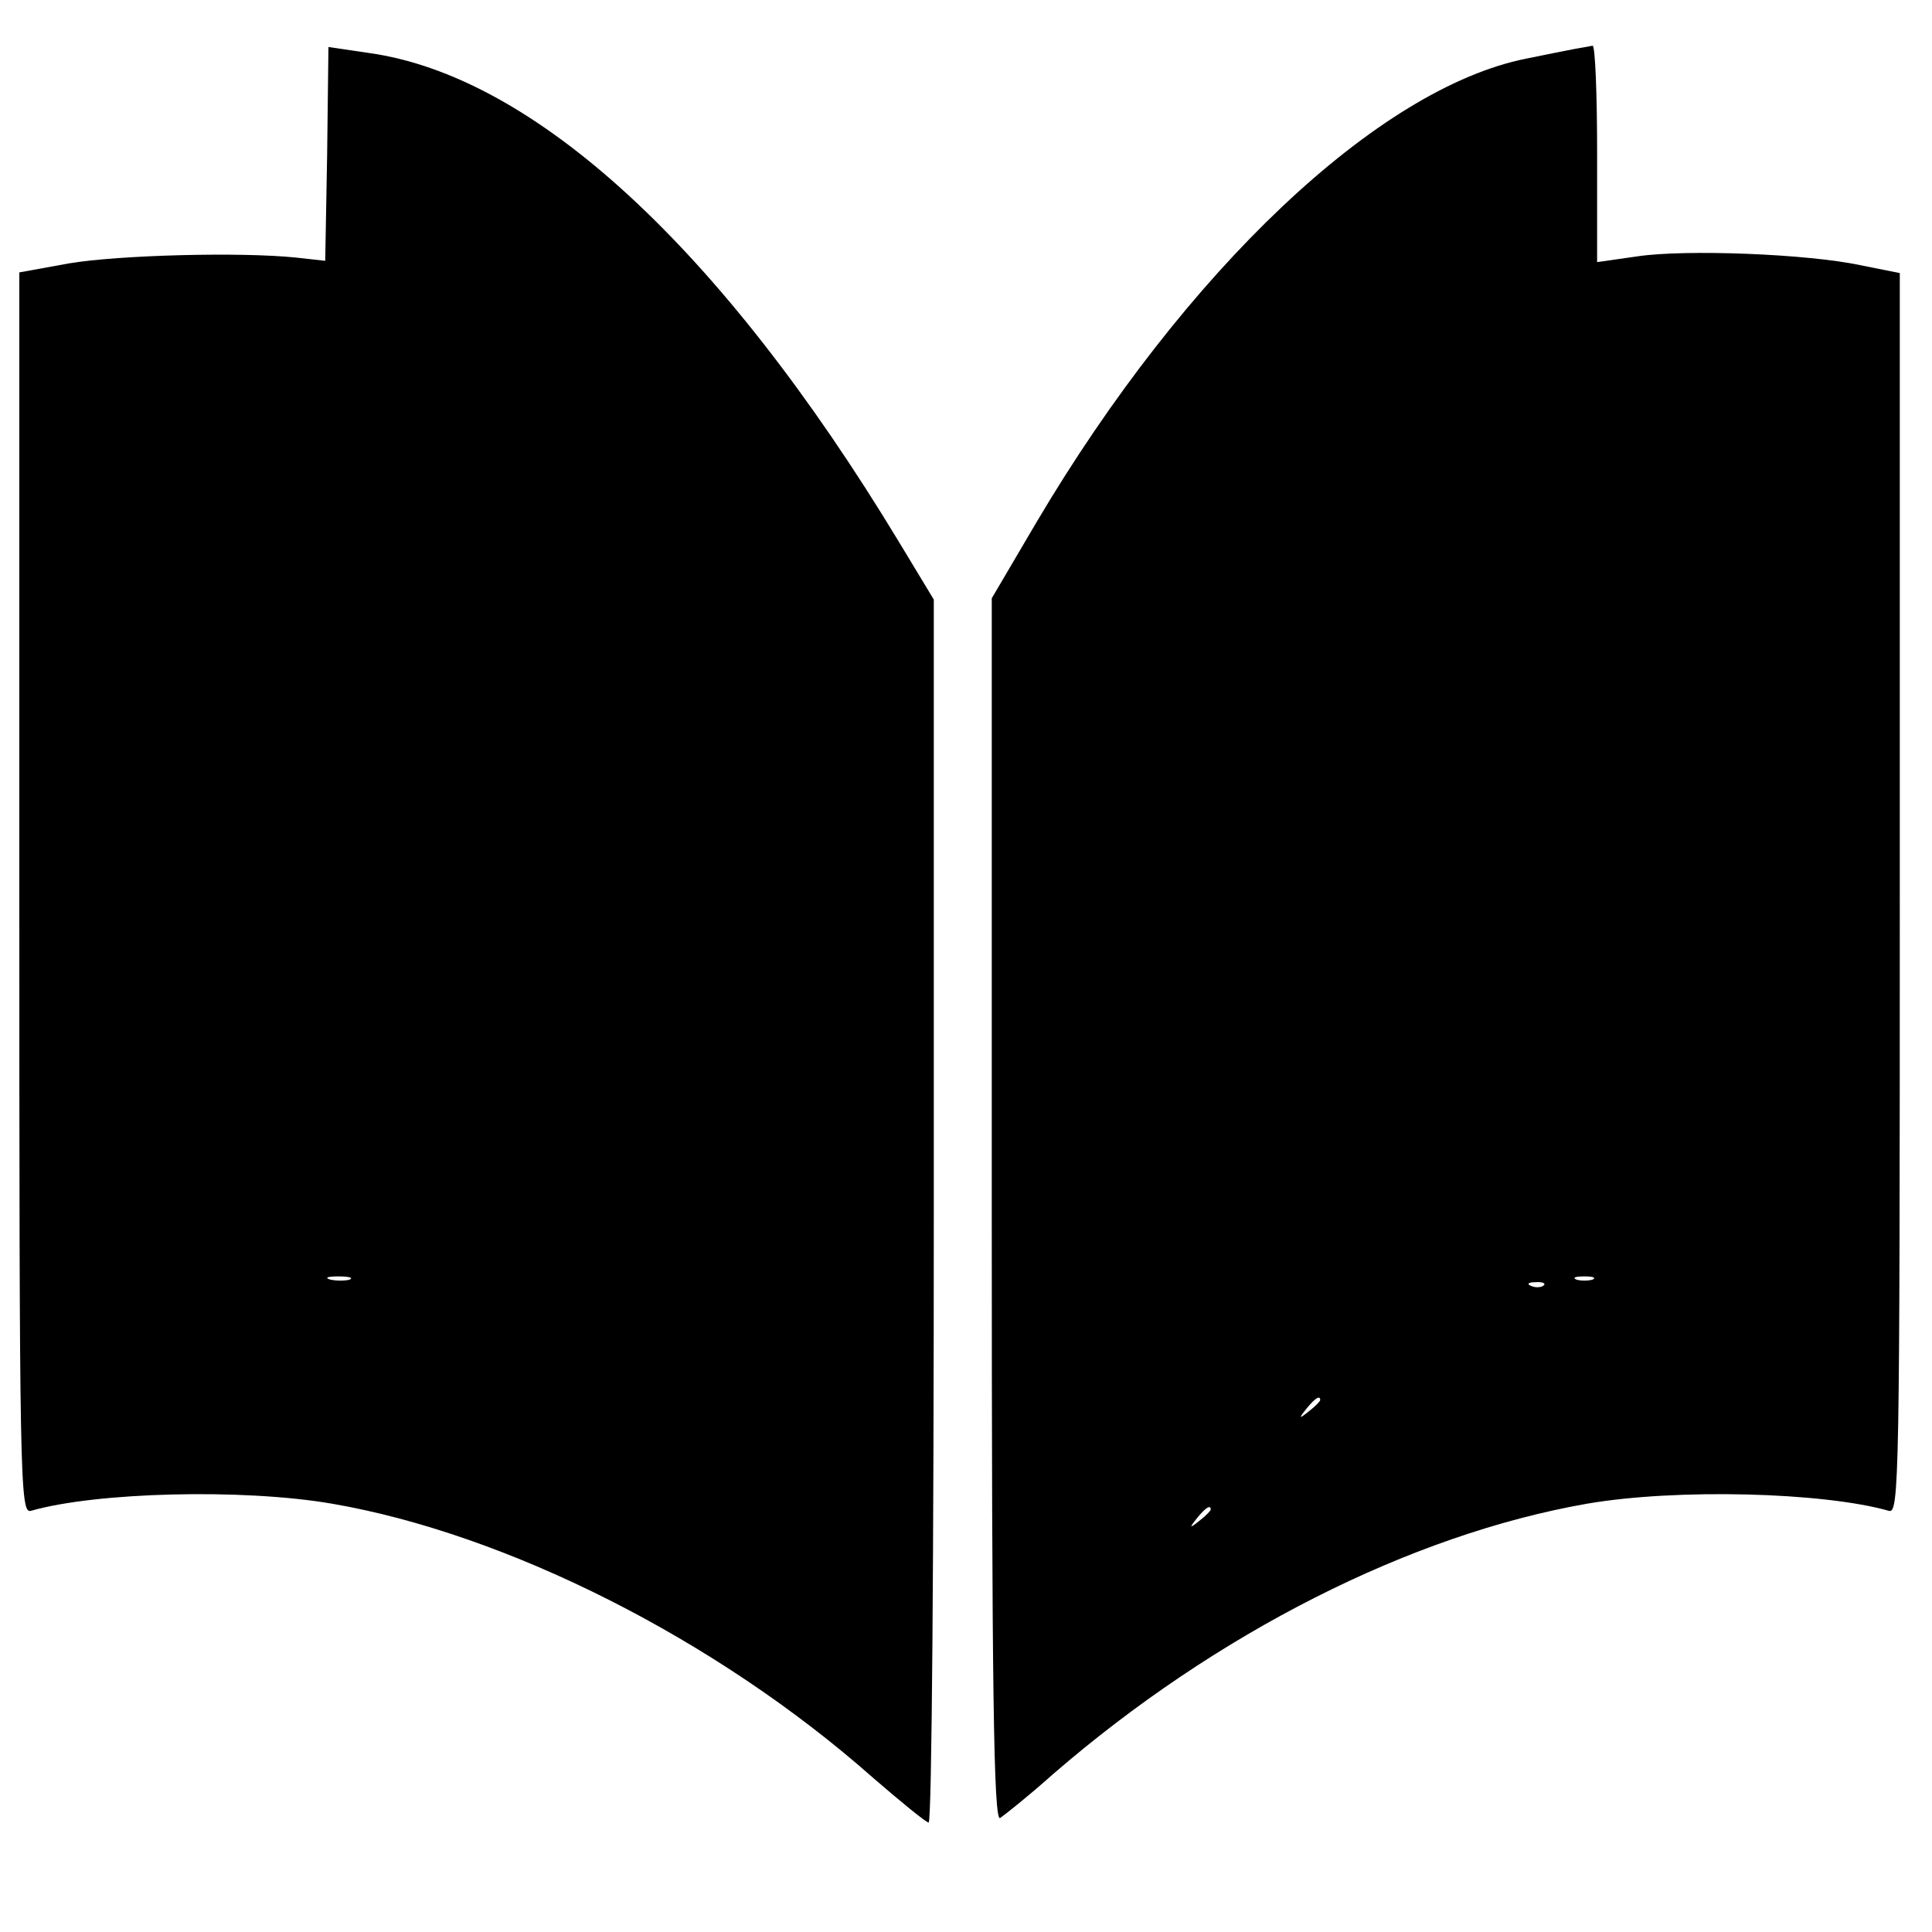
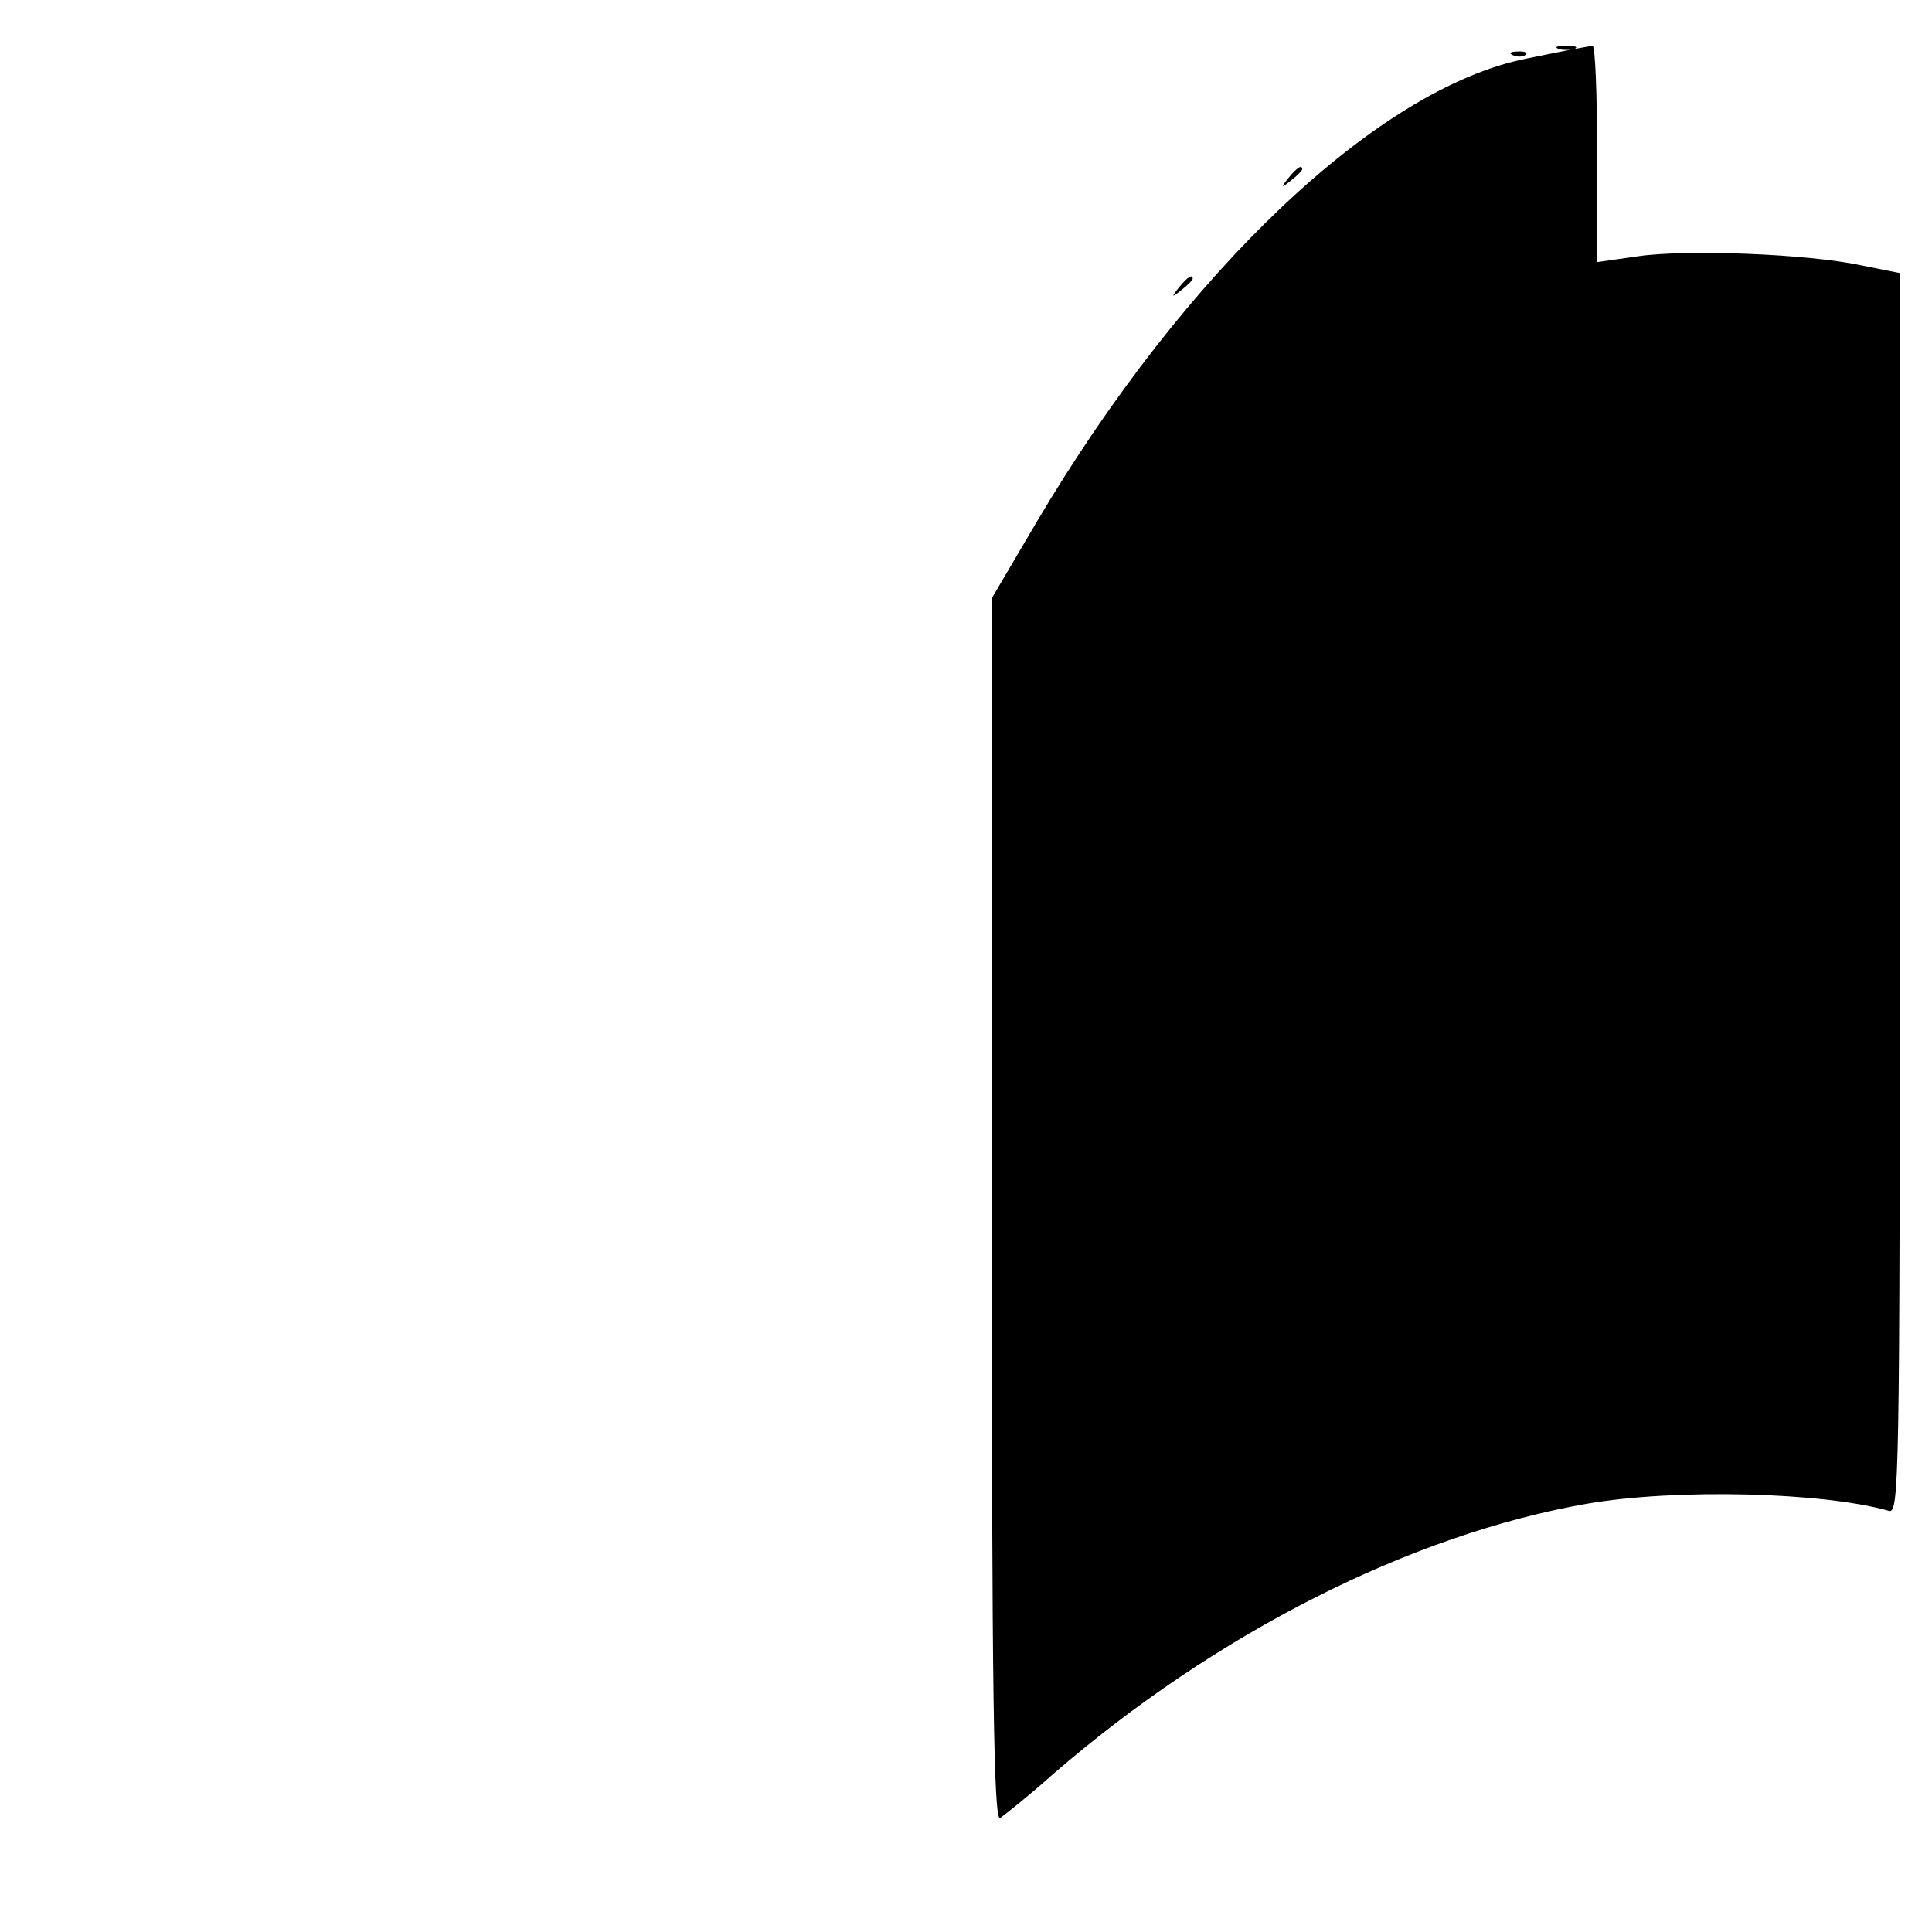
<svg xmlns="http://www.w3.org/2000/svg" version="1.0" width="300pt" height="300pt" viewBox="0 0 300 300" preserveAspectRatio="xMidYMid meet">
  <g transform="translate(0,300) scale(0.1,-0.1)" fill="#000000" stroke="none">
-     <path d="M508 2761 l-3 -166 -45 5 c-86 9 -276 4 -353 -9 l-77 -14 0 -964 c0 -914 1 -964 18 -959 101 29 329 35 468 11 272 -47 597 -211 839 -425 44 -38 83 -70 87 -70 5 0 8 427 8 950 l0 949 -55 91 c-276 456 -567 723 -824 758 l-61 9 -2 -166z m35 -1748 c-7 -2 -21 -2 -30 0 -10 3 -4 5 12 5 17 0 24 -2 18 -5z" />
-     <path d="M2445 2924 c-11 -2 -45 -9 -75 -15 -230 -46 -529 -329 -760 -719 l-70 -119 0 -951 c0 -749 3 -949 13 -943 6 4 44 34 82 68 253 219 555 372 829 420 139 24 367 18 469 -11 16 -5 17 45 17 958 l0 964 -60 12 c-84 18 -273 25 -347 14 l-63 -9 0 169 c0 92 -3 167 -7 167 -5 -1 -17 -3 -28 -5z m28 -1911 c-7 -2 -19 -2 -25 0 -7 3 -2 5 12 5 14 0 19 -2 13 -5z m-76 -9 c-3 -3 -12 -4 -19 -1 -8 3 -5 6 6 6 11 1 17 -2 13 -5z m-347 -178 c0 -2 -8 -10 -17 -17 -16 -13 -17 -12 -4 4 13 16 21 21 21 13z m-170 -170 c0 -2 -8 -10 -17 -17 -16 -13 -17 -12 -4 4 13 16 21 21 21 13z" />
+     <path d="M2445 2924 c-11 -2 -45 -9 -75 -15 -230 -46 -529 -329 -760 -719 l-70 -119 0 -951 c0 -749 3 -949 13 -943 6 4 44 34 82 68 253 219 555 372 829 420 139 24 367 18 469 -11 16 -5 17 45 17 958 l0 964 -60 12 c-84 18 -273 25 -347 14 l-63 -9 0 169 c0 92 -3 167 -7 167 -5 -1 -17 -3 -28 -5z c-7 -2 -19 -2 -25 0 -7 3 -2 5 12 5 14 0 19 -2 13 -5z m-76 -9 c-3 -3 -12 -4 -19 -1 -8 3 -5 6 6 6 11 1 17 -2 13 -5z m-347 -178 c0 -2 -8 -10 -17 -17 -16 -13 -17 -12 -4 4 13 16 21 21 21 13z m-170 -170 c0 -2 -8 -10 -17 -17 -16 -13 -17 -12 -4 4 13 16 21 21 21 13z" />
  </g>
</svg>